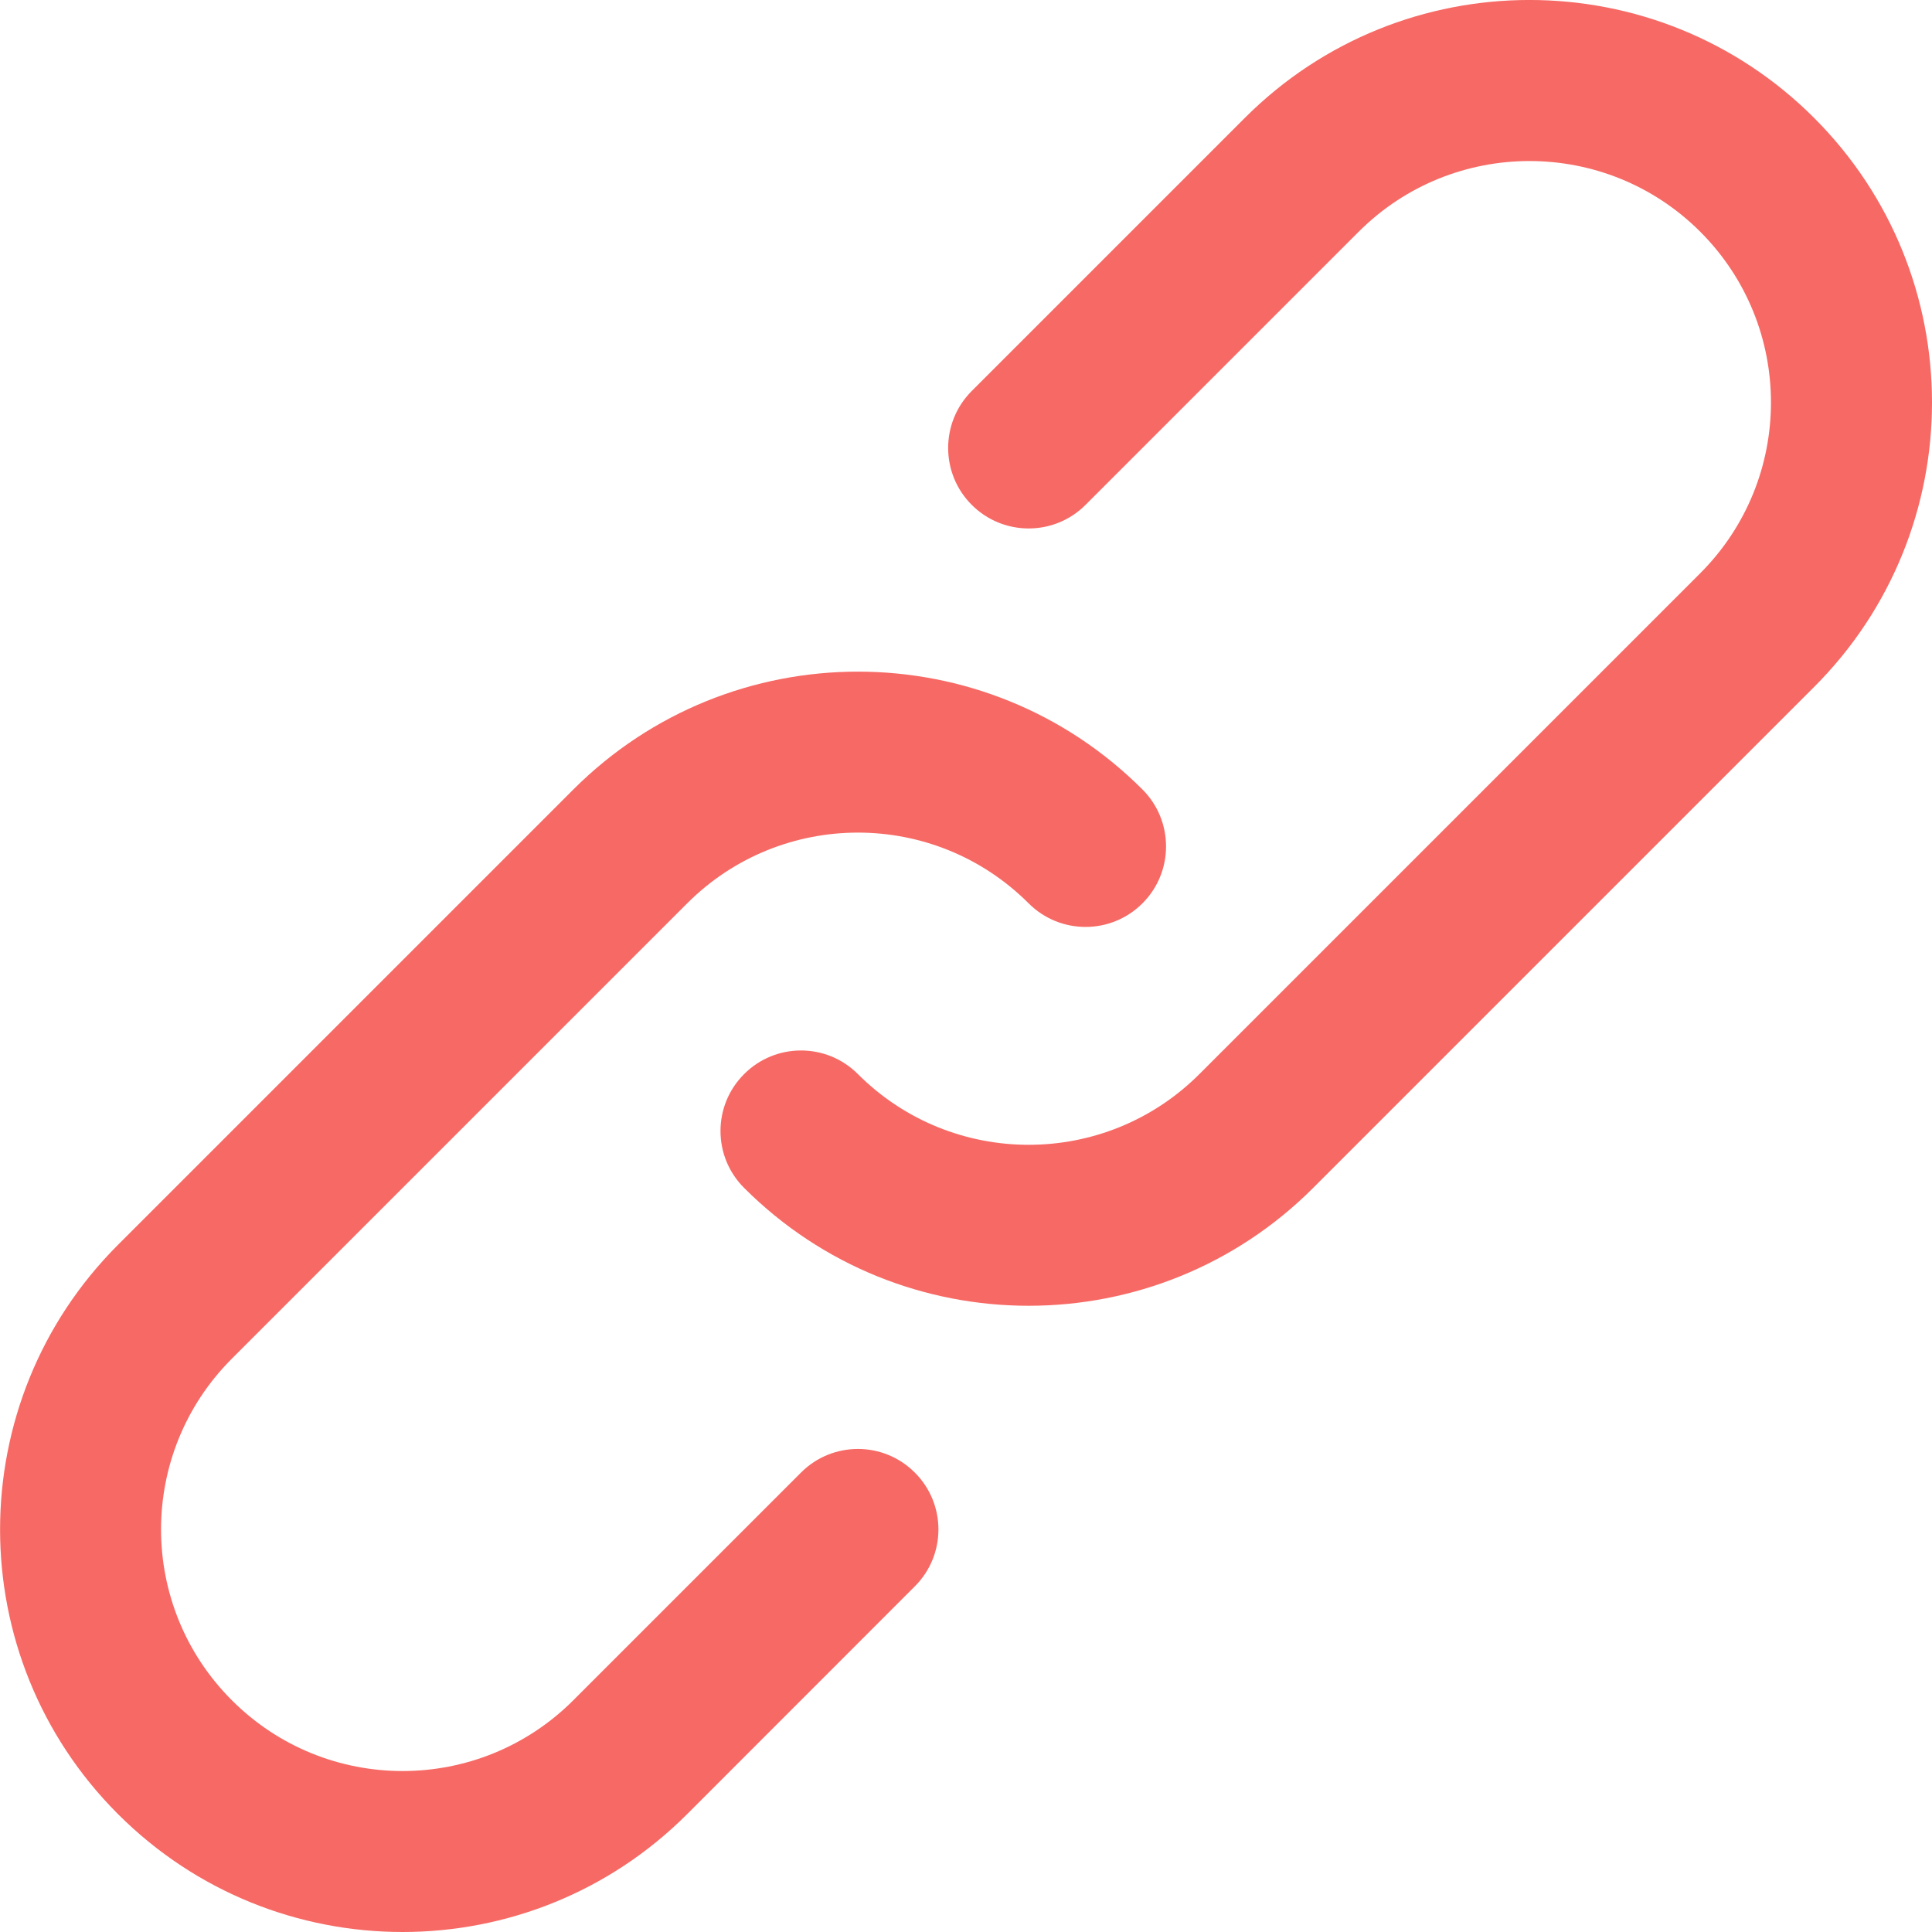
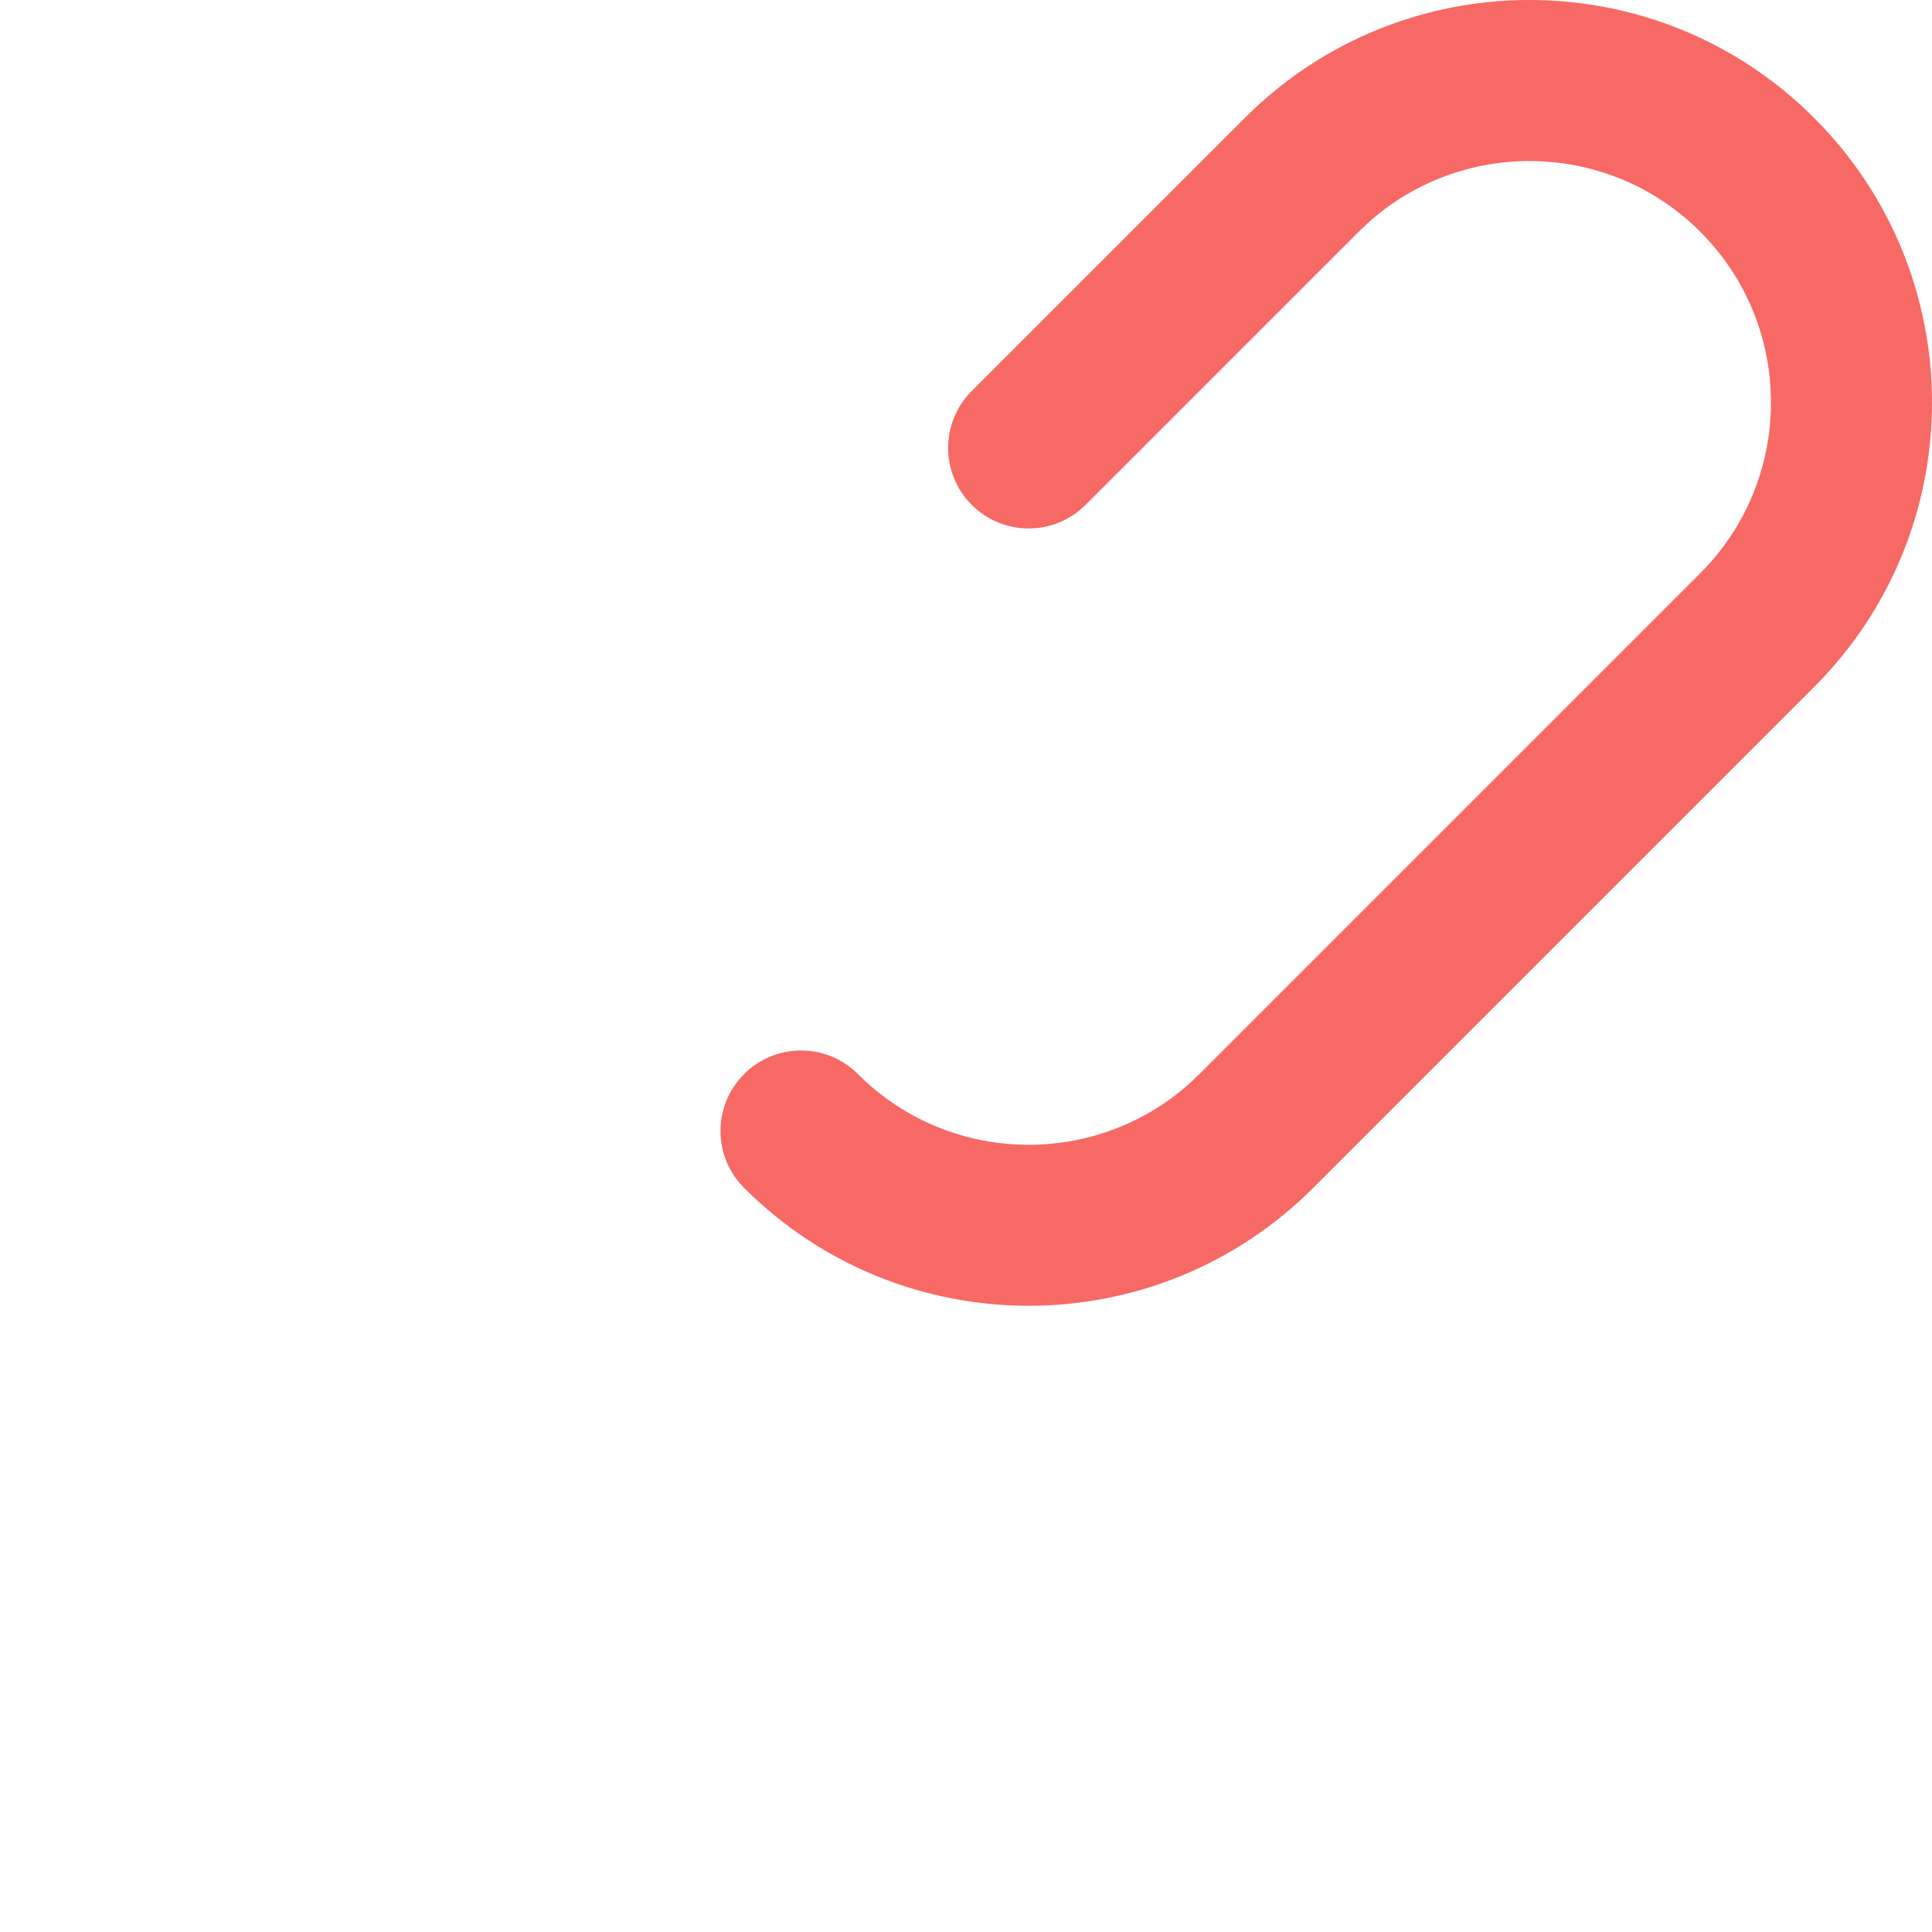
<svg xmlns="http://www.w3.org/2000/svg" width="20" height="20" viewBox="0 0 20 20" fill="none">
-   <path d="M8.292 15.244L5.935 17.601C4.958 18.578 3.376 18.578 2.4 17.601C1.423 16.624 1.423 15.042 2.399 14.066L7.114 9.351C8.09 8.375 9.672 8.375 10.648 9.351C10.974 9.677 11.501 9.677 11.827 9.351C12.152 9.026 12.152 8.498 11.827 8.173C10.2 6.546 7.562 6.546 5.935 8.173L1.221 12.887C-0.406 14.514 -0.406 17.152 1.221 18.779C2.848 20.407 5.486 20.407 7.114 18.779L9.47 16.422C9.796 16.097 9.796 15.569 9.47 15.244C9.145 14.918 8.617 14.918 8.292 15.244Z" fill="#F76964" />
  <path d="M18.779 1.22C17.152 -0.407 14.514 -0.407 12.887 1.22L10.059 4.048C9.734 4.373 9.734 4.901 10.059 5.226C10.385 5.552 10.912 5.552 11.238 5.226L14.065 2.399C15.041 1.423 16.625 1.423 17.601 2.399C18.577 3.375 18.577 4.957 17.601 5.934L12.416 11.119C11.44 12.095 9.857 12.095 8.881 11.119C8.556 10.793 8.028 10.793 7.703 11.119C7.377 11.444 7.377 11.972 7.703 12.297C9.33 13.924 11.967 13.924 13.594 12.297L18.779 7.112C20.407 5.485 20.407 2.847 18.779 1.22Z" fill="#F76964" />
</svg>